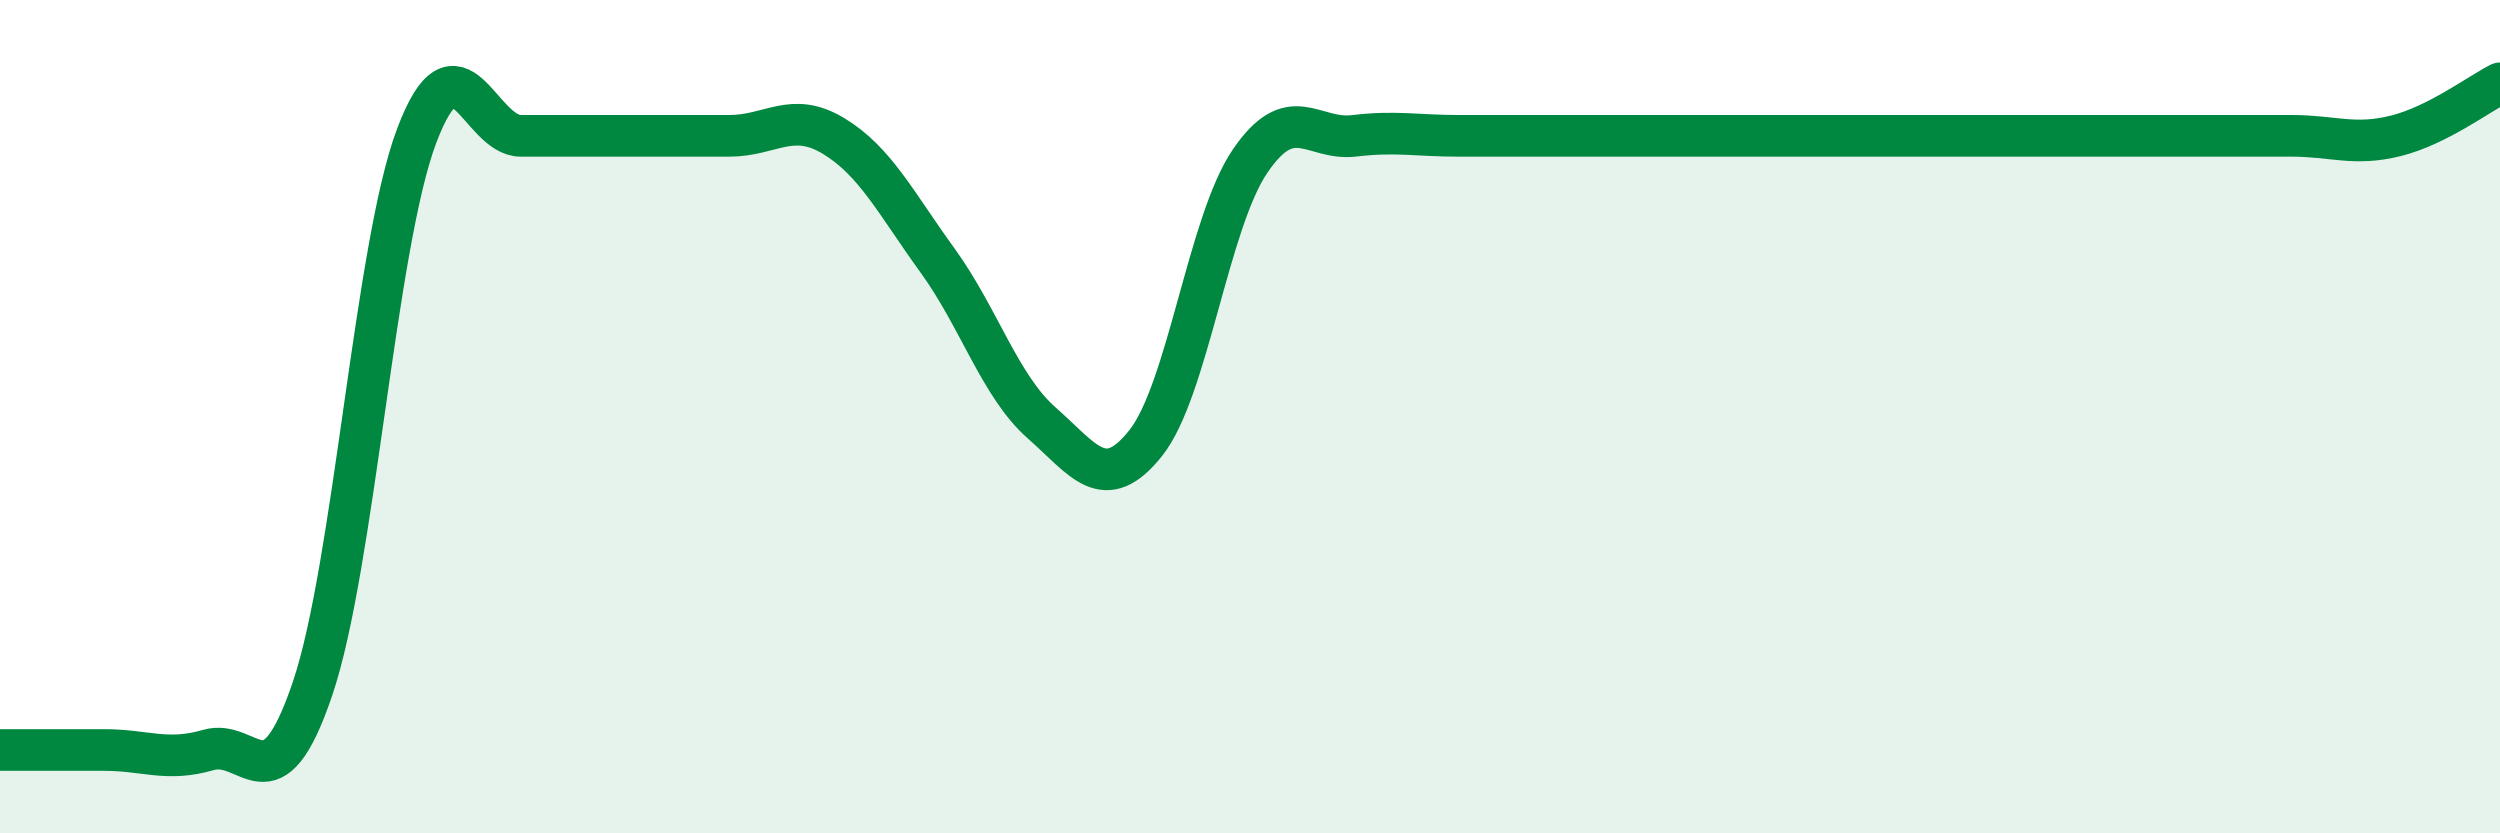
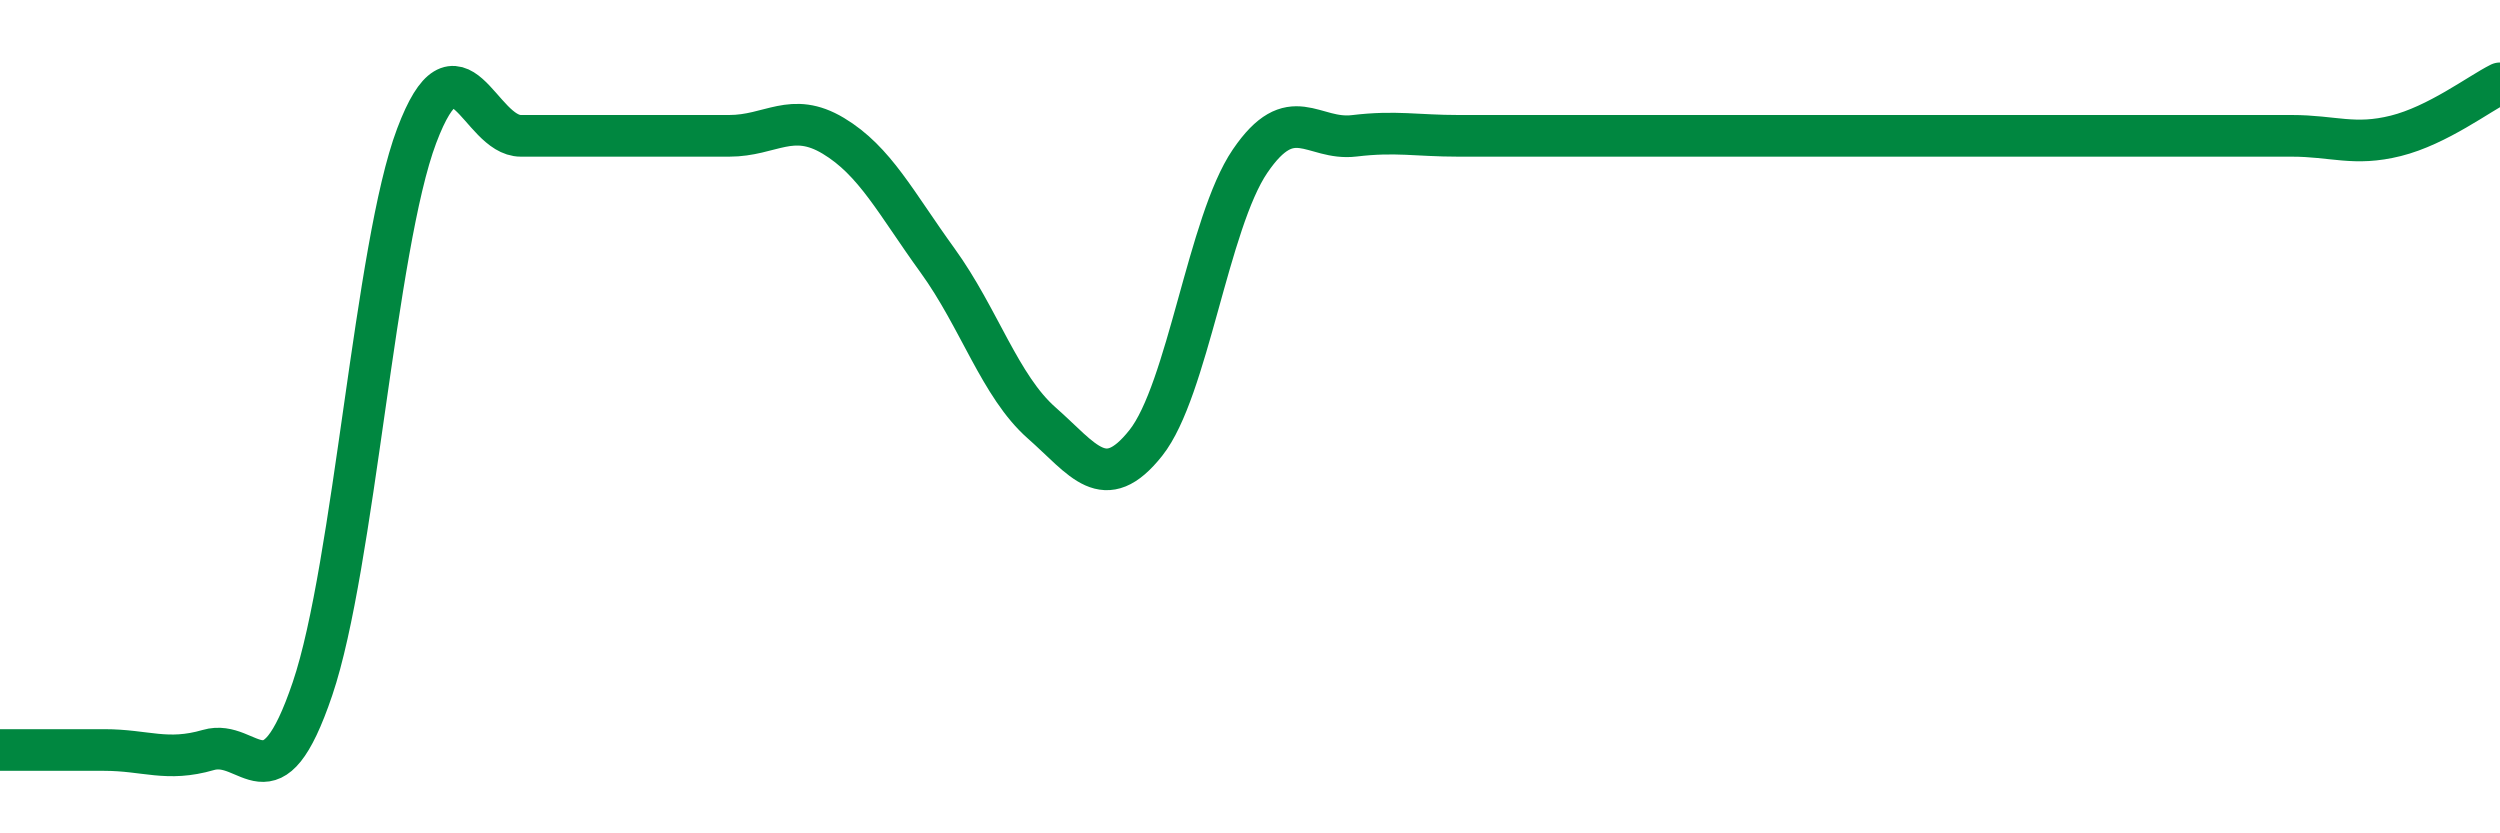
<svg xmlns="http://www.w3.org/2000/svg" width="60" height="20" viewBox="0 0 60 20">
-   <path d="M 0,18 C 0.5,18 1.5,18 2.5,18 C 3.5,18 4,18.29 5,18 C 6,17.71 6.5,19.48 7.5,16.53 C 8.5,13.58 9,5.91 10,3.26 C 11,0.61 11.5,3.26 12.5,3.26 C 13.5,3.26 14,3.26 15,3.26 C 16,3.26 16.5,3.26 17.5,3.26 C 18.5,3.26 19,2.66 20,3.26 C 21,3.86 21.5,4.87 22.5,6.25 C 23.5,7.63 24,9.27 25,10.15 C 26,11.03 26.5,11.89 27.5,10.63 C 28.5,9.37 29,5.34 30,3.87 C 31,2.4 31.5,3.38 32.5,3.26 C 33.5,3.14 34,3.26 35,3.26 C 36,3.26 36.5,3.26 37.5,3.26 C 38.5,3.26 39,3.26 40,3.26 C 41,3.26 41.5,3.26 42.5,3.26 C 43.5,3.26 44,3.26 45,3.26 C 46,3.26 46.5,3.26 47.5,3.26 C 48.5,3.26 49,3.26 50,3.26 C 51,3.26 51.5,3.26 52.5,3.26 C 53.5,3.26 54,3.26 55,3.26 C 56,3.26 56.5,3.51 57.5,3.26 C 58.5,3.01 59.5,2.25 60,2L60 20L0 20Z" fill="#008740" opacity="0.1" stroke-linecap="round" stroke-linejoin="round" />
  <path d="M 0,18 C 0.5,18 1.5,18 2.5,18 C 3.5,18 4,18.29 5,18 C 6,17.71 6.5,19.48 7.5,16.53 C 8.5,13.58 9,5.91 10,3.26 C 11,0.61 11.5,3.26 12.5,3.26 C 13.5,3.26 14,3.26 15,3.26 C 16,3.26 16.5,3.26 17.5,3.26 C 18.5,3.26 19,2.66 20,3.26 C 21,3.86 21.5,4.87 22.5,6.25 C 23.5,7.63 24,9.27 25,10.15 C 26,11.03 26.5,11.89 27.5,10.63 C 28.5,9.37 29,5.34 30,3.87 C 31,2.4 31.5,3.38 32.5,3.26 C 33.5,3.14 34,3.26 35,3.26 C 36,3.26 36.5,3.26 37.5,3.26 C 38.5,3.26 39,3.26 40,3.26 C 41,3.26 41.5,3.26 42.5,3.26 C 43.5,3.26 44,3.26 45,3.26 C 46,3.26 46.5,3.26 47.5,3.26 C 48.5,3.26 49,3.26 50,3.26 C 51,3.26 51.5,3.26 52.5,3.26 C 53.5,3.26 54,3.26 55,3.26 C 56,3.26 56.5,3.51 57.5,3.26 C 58.5,3.01 59.5,2.25 60,2" stroke="#008740" stroke-width="1" fill="none" stroke-linecap="round" stroke-linejoin="round" />
</svg>